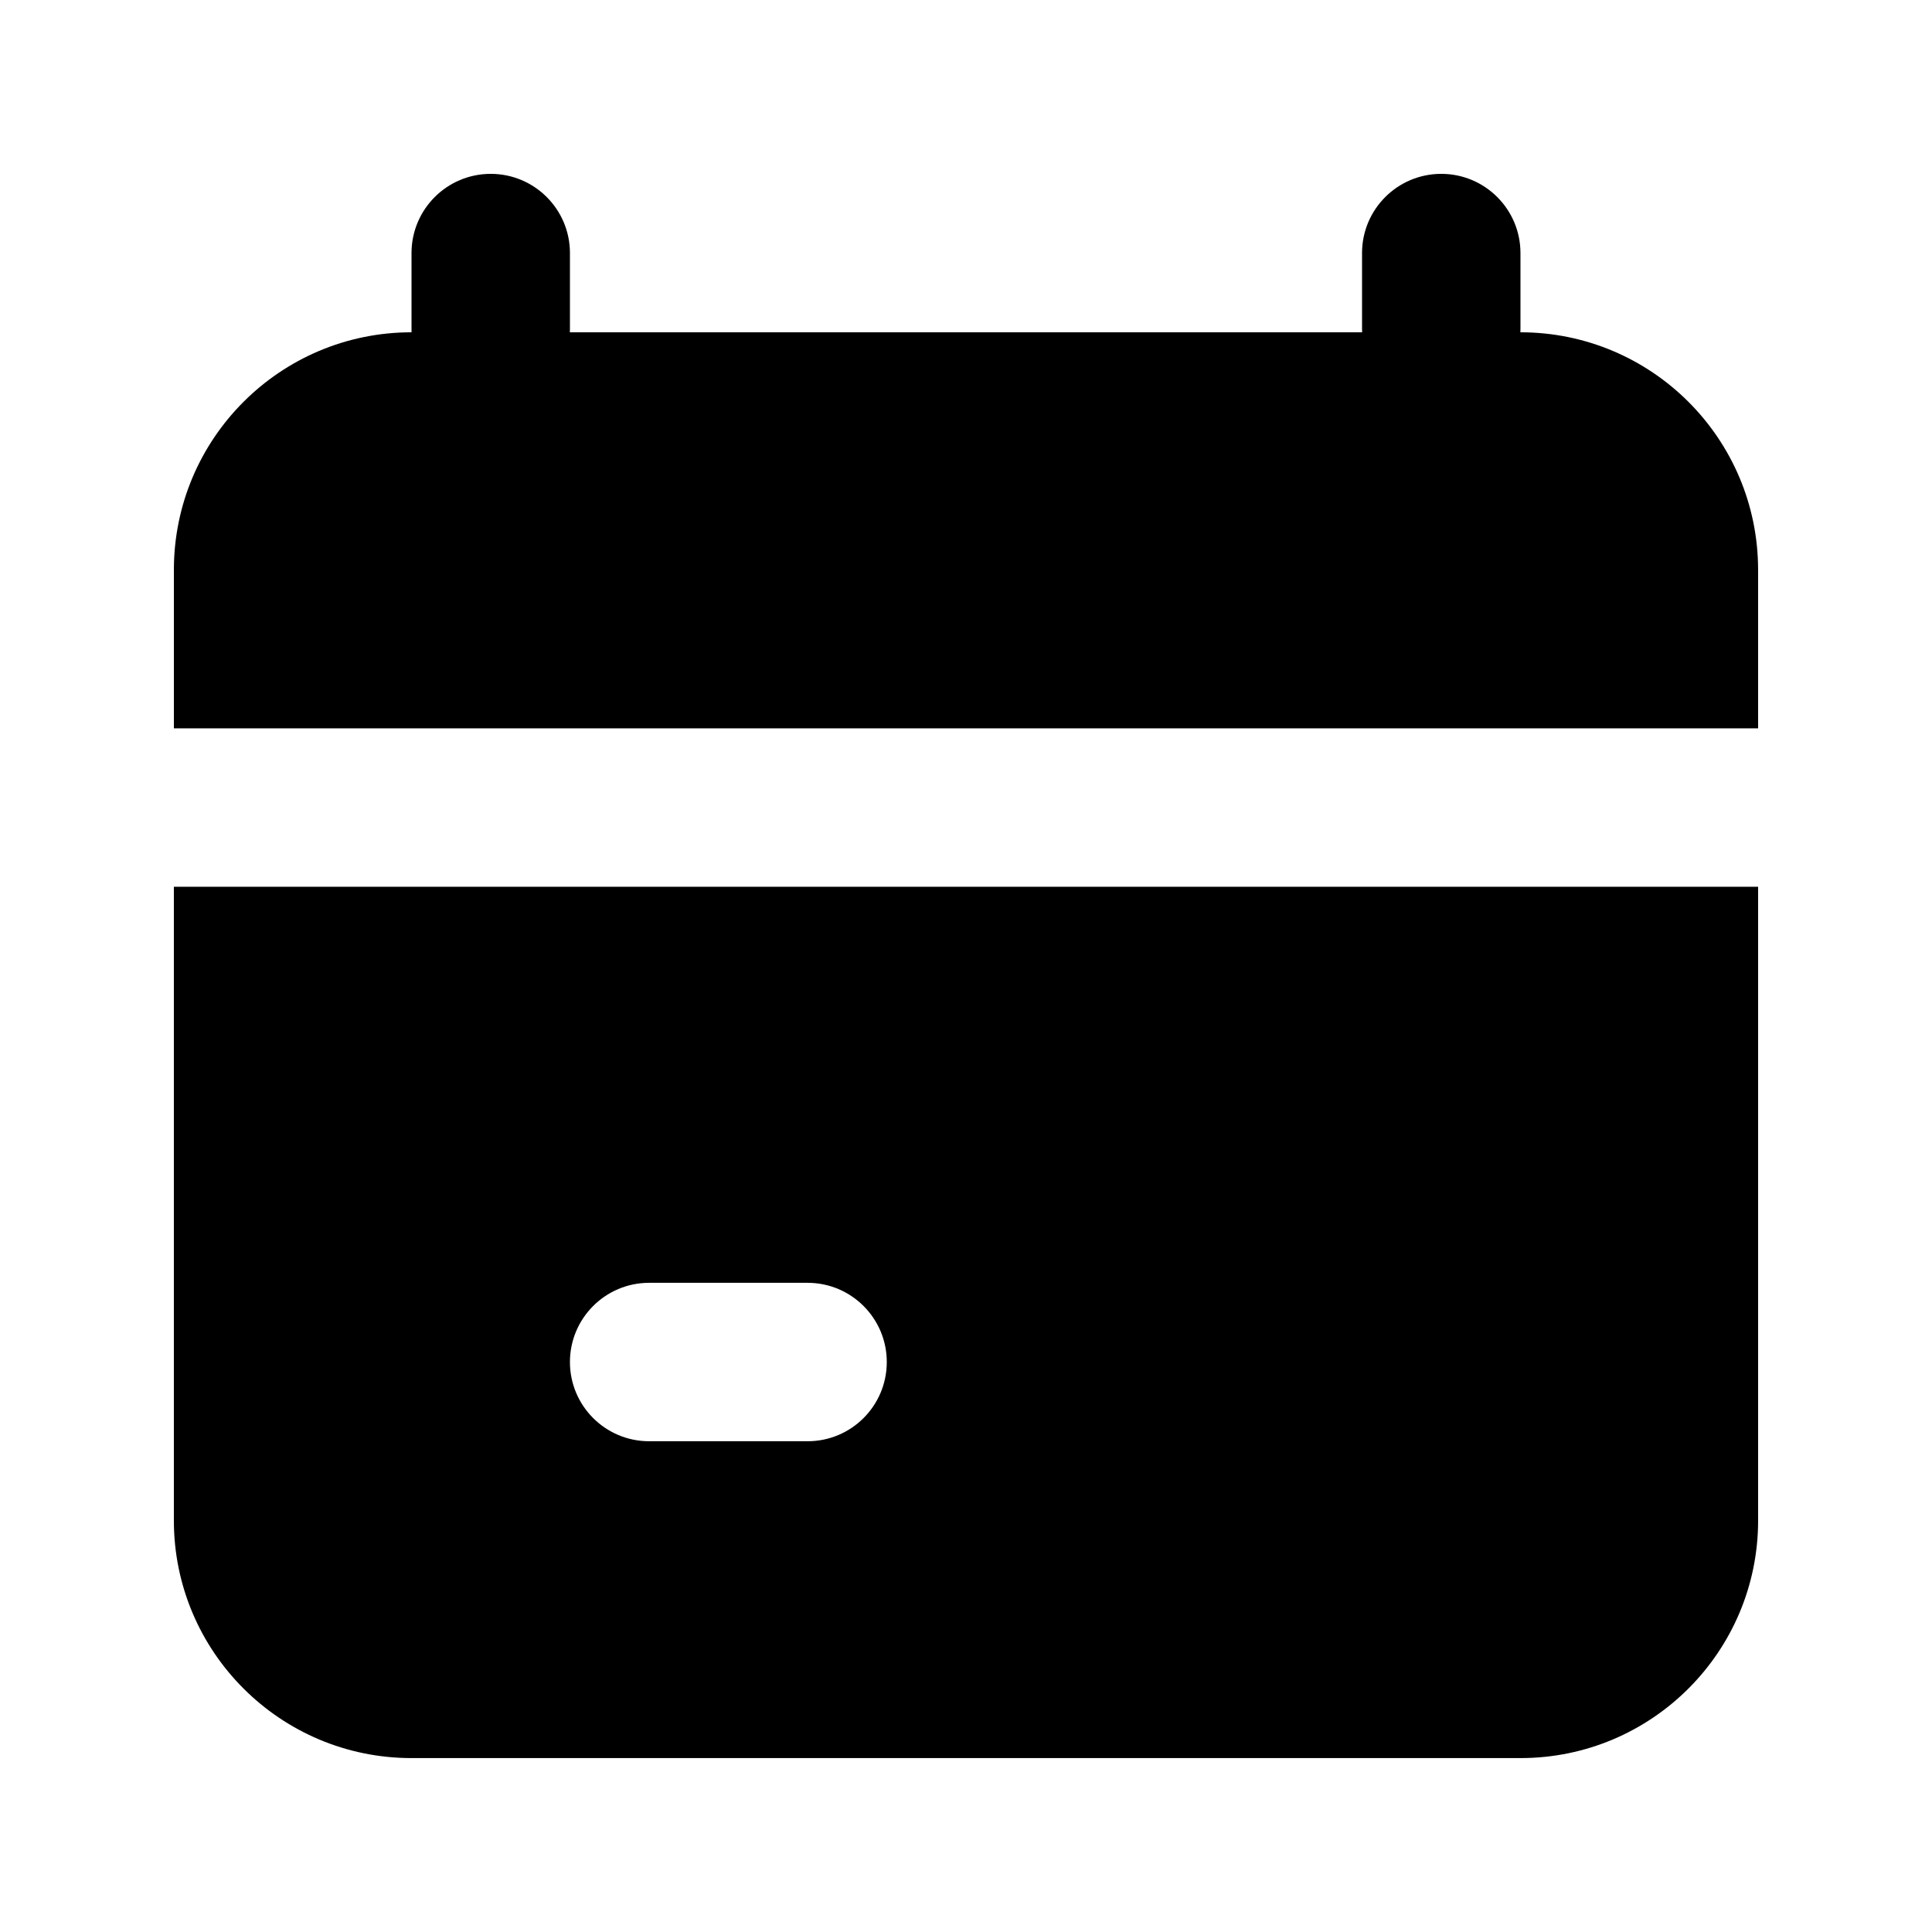
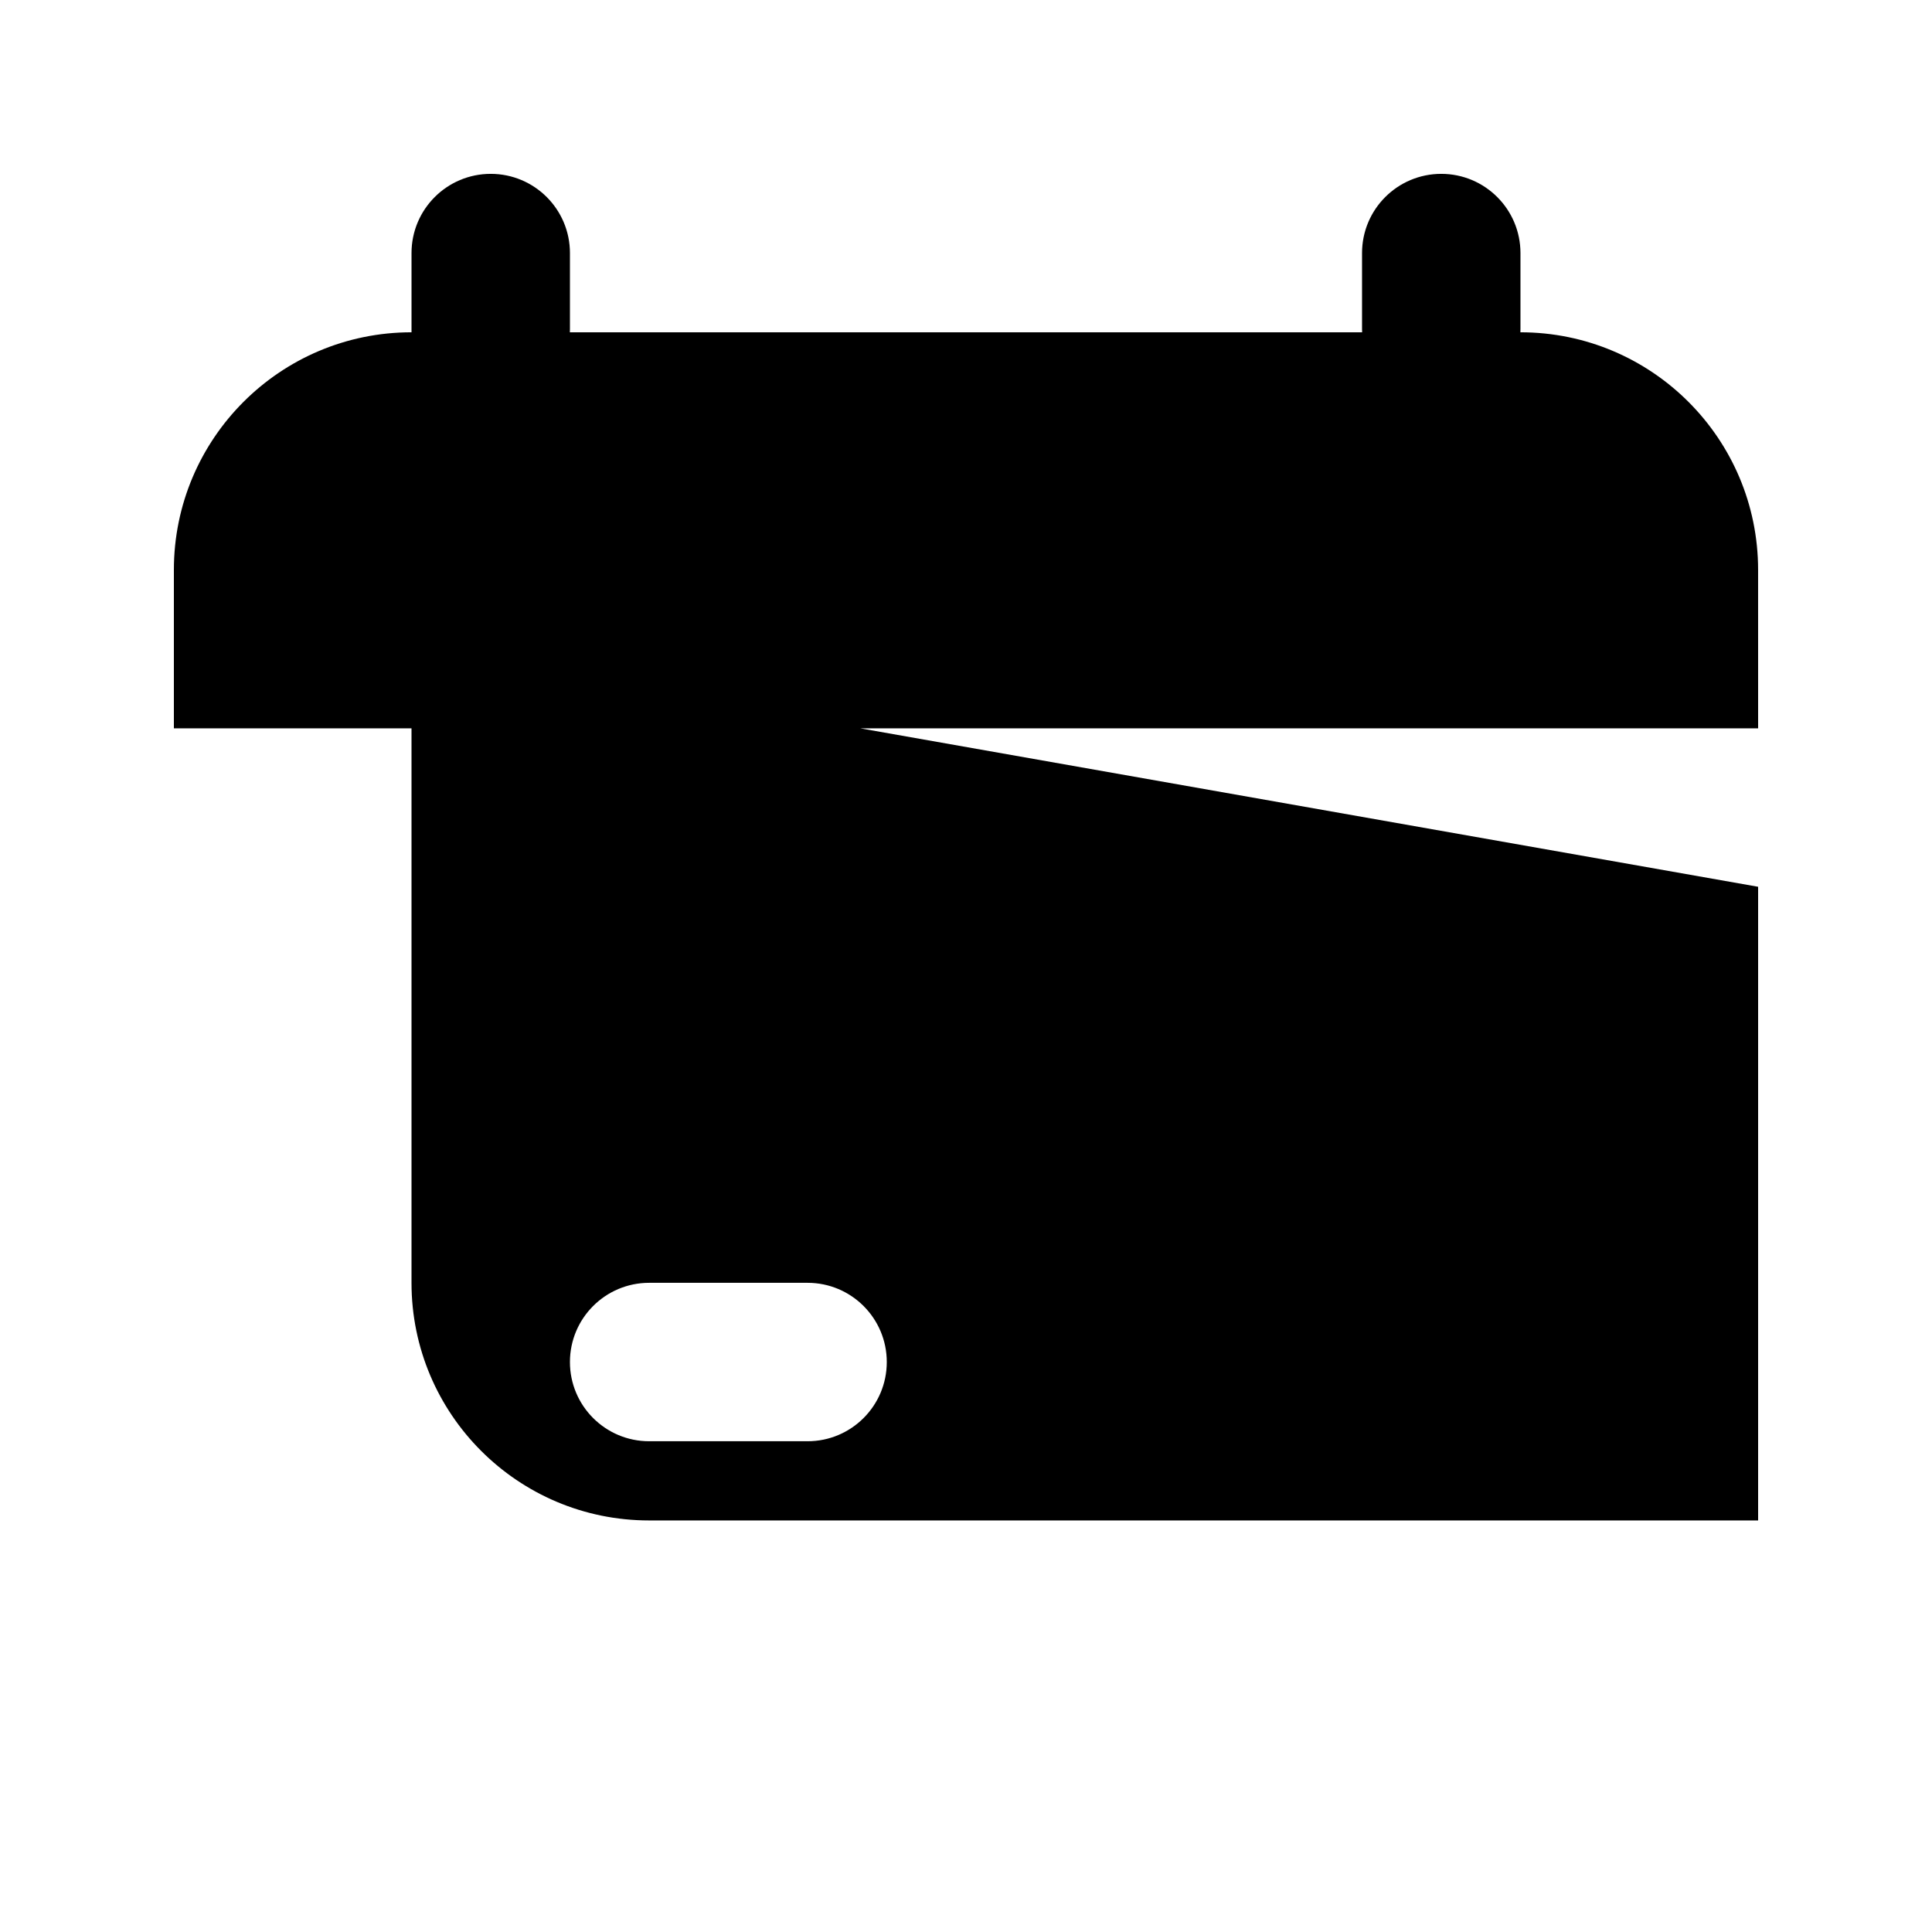
<svg xmlns="http://www.w3.org/2000/svg" fill="#000000" width="800px" height="800px" version="1.1" viewBox="144 144 512 512">
-   <path d="m609.92 337.02h-419.84v-41.984c0-34.781 28.195-62.977 62.977-62.977 0.008-0.324 0-0.645 0-0.973v-20.02c0-11.594 9.398-20.992 20.992-20.992s20.992 9.398 20.992 20.992v20.02c0 0.328-0.008 0.648-0.023 0.973h209.96c-0.016-0.324-0.023-0.645-0.023-0.973v-20.02c0-11.594 9.398-20.992 20.992-20.992s20.992 9.398 20.992 20.992v20.02c0 0.328-0.008 0.648-0.02 0.973 34.801 0 62.996 28.195 62.996 62.977zm0 41.984v167.93c0 34.781-28.195 62.977-62.977 62.977h-293.89c-34.781 0-62.977-28.195-62.977-62.977v-167.93zm-293.89 146.94h41.984c11.594 0 20.992-9.398 20.992-20.992s-9.398-20.992-20.992-20.992h-41.984c-11.594 0-20.992 9.398-20.992 20.992s9.398 20.992 20.992 20.992z" />
+   <path d="m609.92 337.02h-419.84v-41.984c0-34.781 28.195-62.977 62.977-62.977 0.008-0.324 0-0.645 0-0.973v-20.02c0-11.594 9.398-20.992 20.992-20.992s20.992 9.398 20.992 20.992v20.02c0 0.328-0.008 0.648-0.023 0.973h209.96c-0.016-0.324-0.023-0.645-0.023-0.973v-20.02c0-11.594 9.398-20.992 20.992-20.992s20.992 9.398 20.992 20.992v20.02c0 0.328-0.008 0.648-0.02 0.973 34.801 0 62.996 28.195 62.996 62.977zm0 41.984v167.93h-293.89c-34.781 0-62.977-28.195-62.977-62.977v-167.93zm-293.89 146.94h41.984c11.594 0 20.992-9.398 20.992-20.992s-9.398-20.992-20.992-20.992h-41.984c-11.594 0-20.992 9.398-20.992 20.992s9.398 20.992 20.992 20.992z" />
</svg>